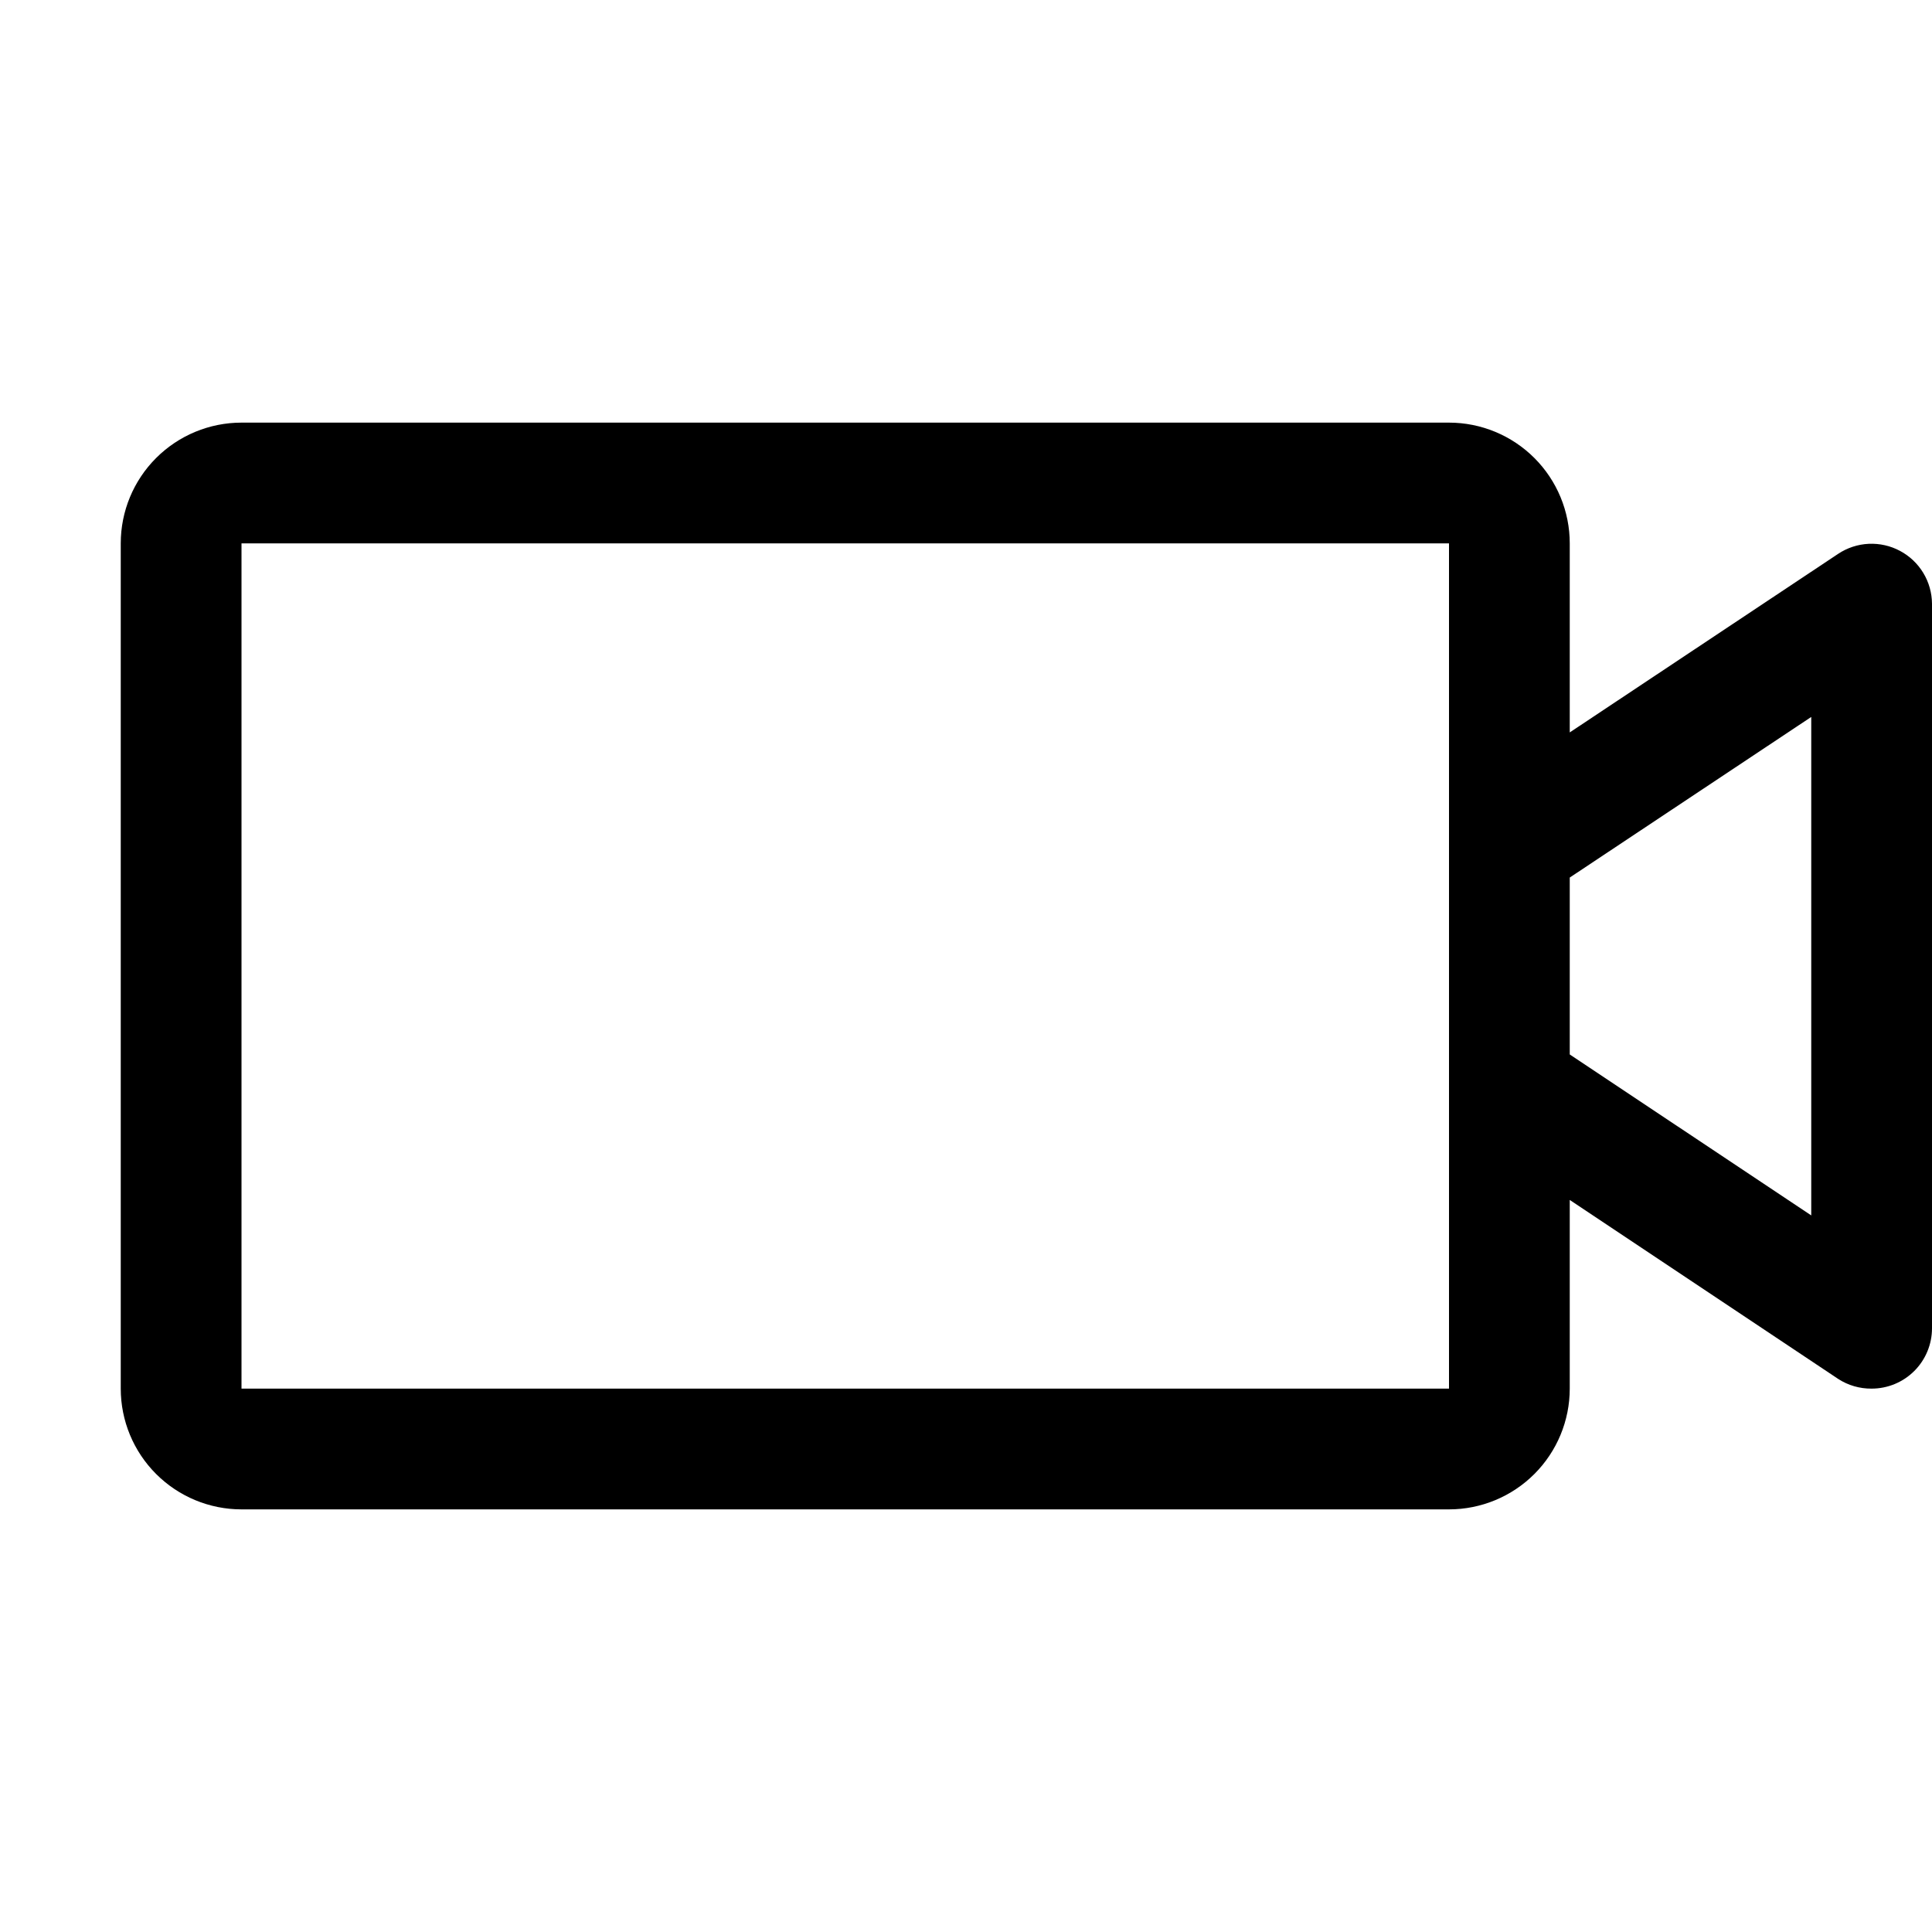
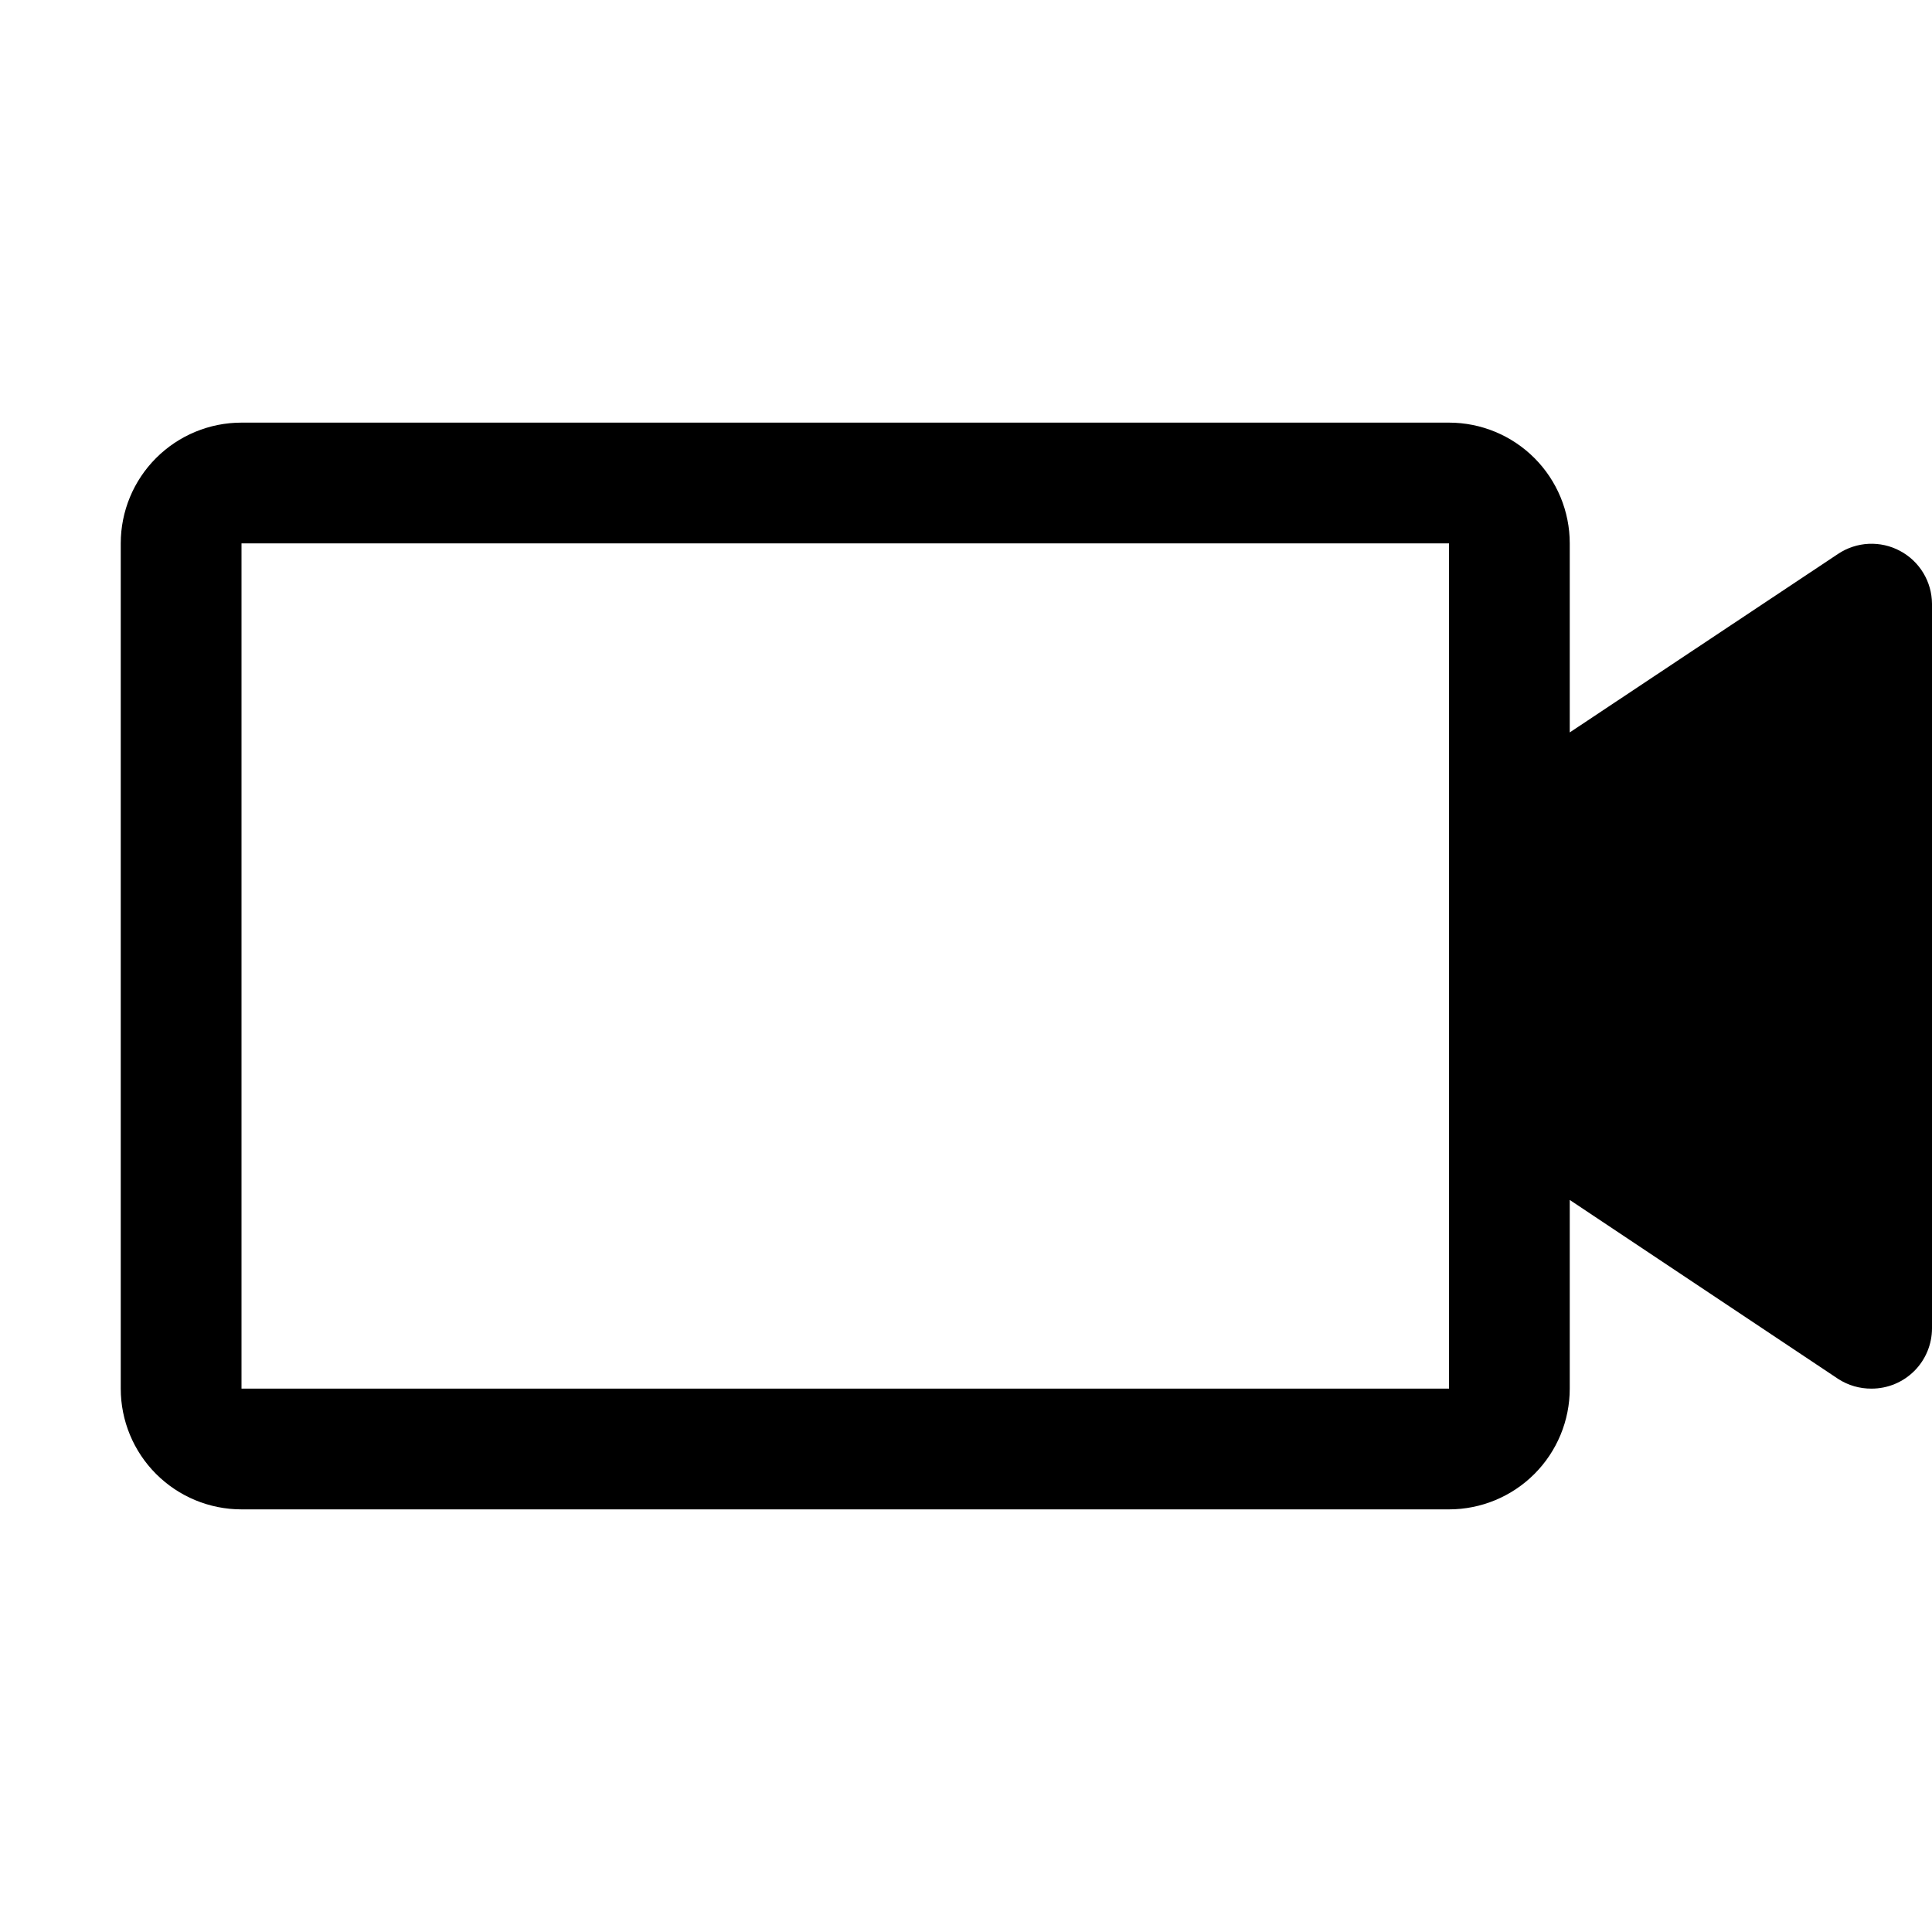
<svg xmlns="http://www.w3.org/2000/svg" width="100" height="100" viewBox="0 0 100 100" fill="none">
-   <path d="M98.348 28.516C97.849 28.248 97.288 28.122 96.723 28.148C96.158 28.175 95.611 28.355 95.141 28.668L81.25 37.91V28.125C81.25 26.467 80.591 24.878 79.419 23.706C78.247 22.534 76.658 21.875 75 21.875H12.5C10.842 21.875 9.253 22.534 8.081 23.706C6.908 24.878 6.25 26.467 6.25 28.125V71.875C6.25 73.533 6.908 75.122 8.081 76.294C9.253 77.466 10.842 78.125 12.5 78.125H75C76.658 78.125 78.247 77.466 79.419 76.294C80.591 75.122 81.25 73.533 81.25 71.875V62.109L95.141 71.371C95.656 71.706 96.26 71.881 96.875 71.875C97.704 71.875 98.499 71.546 99.085 70.96C99.671 70.374 100 69.579 100 68.75V31.25C99.996 30.688 99.841 30.137 99.55 29.656C99.259 29.174 98.844 28.781 98.348 28.516ZM75 71.875H12.5V28.125H75V71.875ZM93.75 62.91L81.25 54.578V45.422L93.75 37.109V62.91Z" fill="black" />
+   <path d="M98.348 28.516C97.849 28.248 97.288 28.122 96.723 28.148C96.158 28.175 95.611 28.355 95.141 28.668L81.25 37.91V28.125C81.25 26.467 80.591 24.878 79.419 23.706C78.247 22.534 76.658 21.875 75 21.875H12.5C10.842 21.875 9.253 22.534 8.081 23.706C6.908 24.878 6.25 26.467 6.25 28.125V71.875C6.25 73.533 6.908 75.122 8.081 76.294C9.253 77.466 10.842 78.125 12.5 78.125H75C76.658 78.125 78.247 77.466 79.419 76.294C80.591 75.122 81.25 73.533 81.25 71.875V62.109L95.141 71.371C95.656 71.706 96.26 71.881 96.875 71.875C97.704 71.875 98.499 71.546 99.085 70.96C99.671 70.374 100 69.579 100 68.75V31.25C99.996 30.688 99.841 30.137 99.55 29.656C99.259 29.174 98.844 28.781 98.348 28.516ZM75 71.875H12.5V28.125H75V71.875ZM93.75 62.91V45.422L93.75 37.109V62.91Z" fill="black" />
</svg>